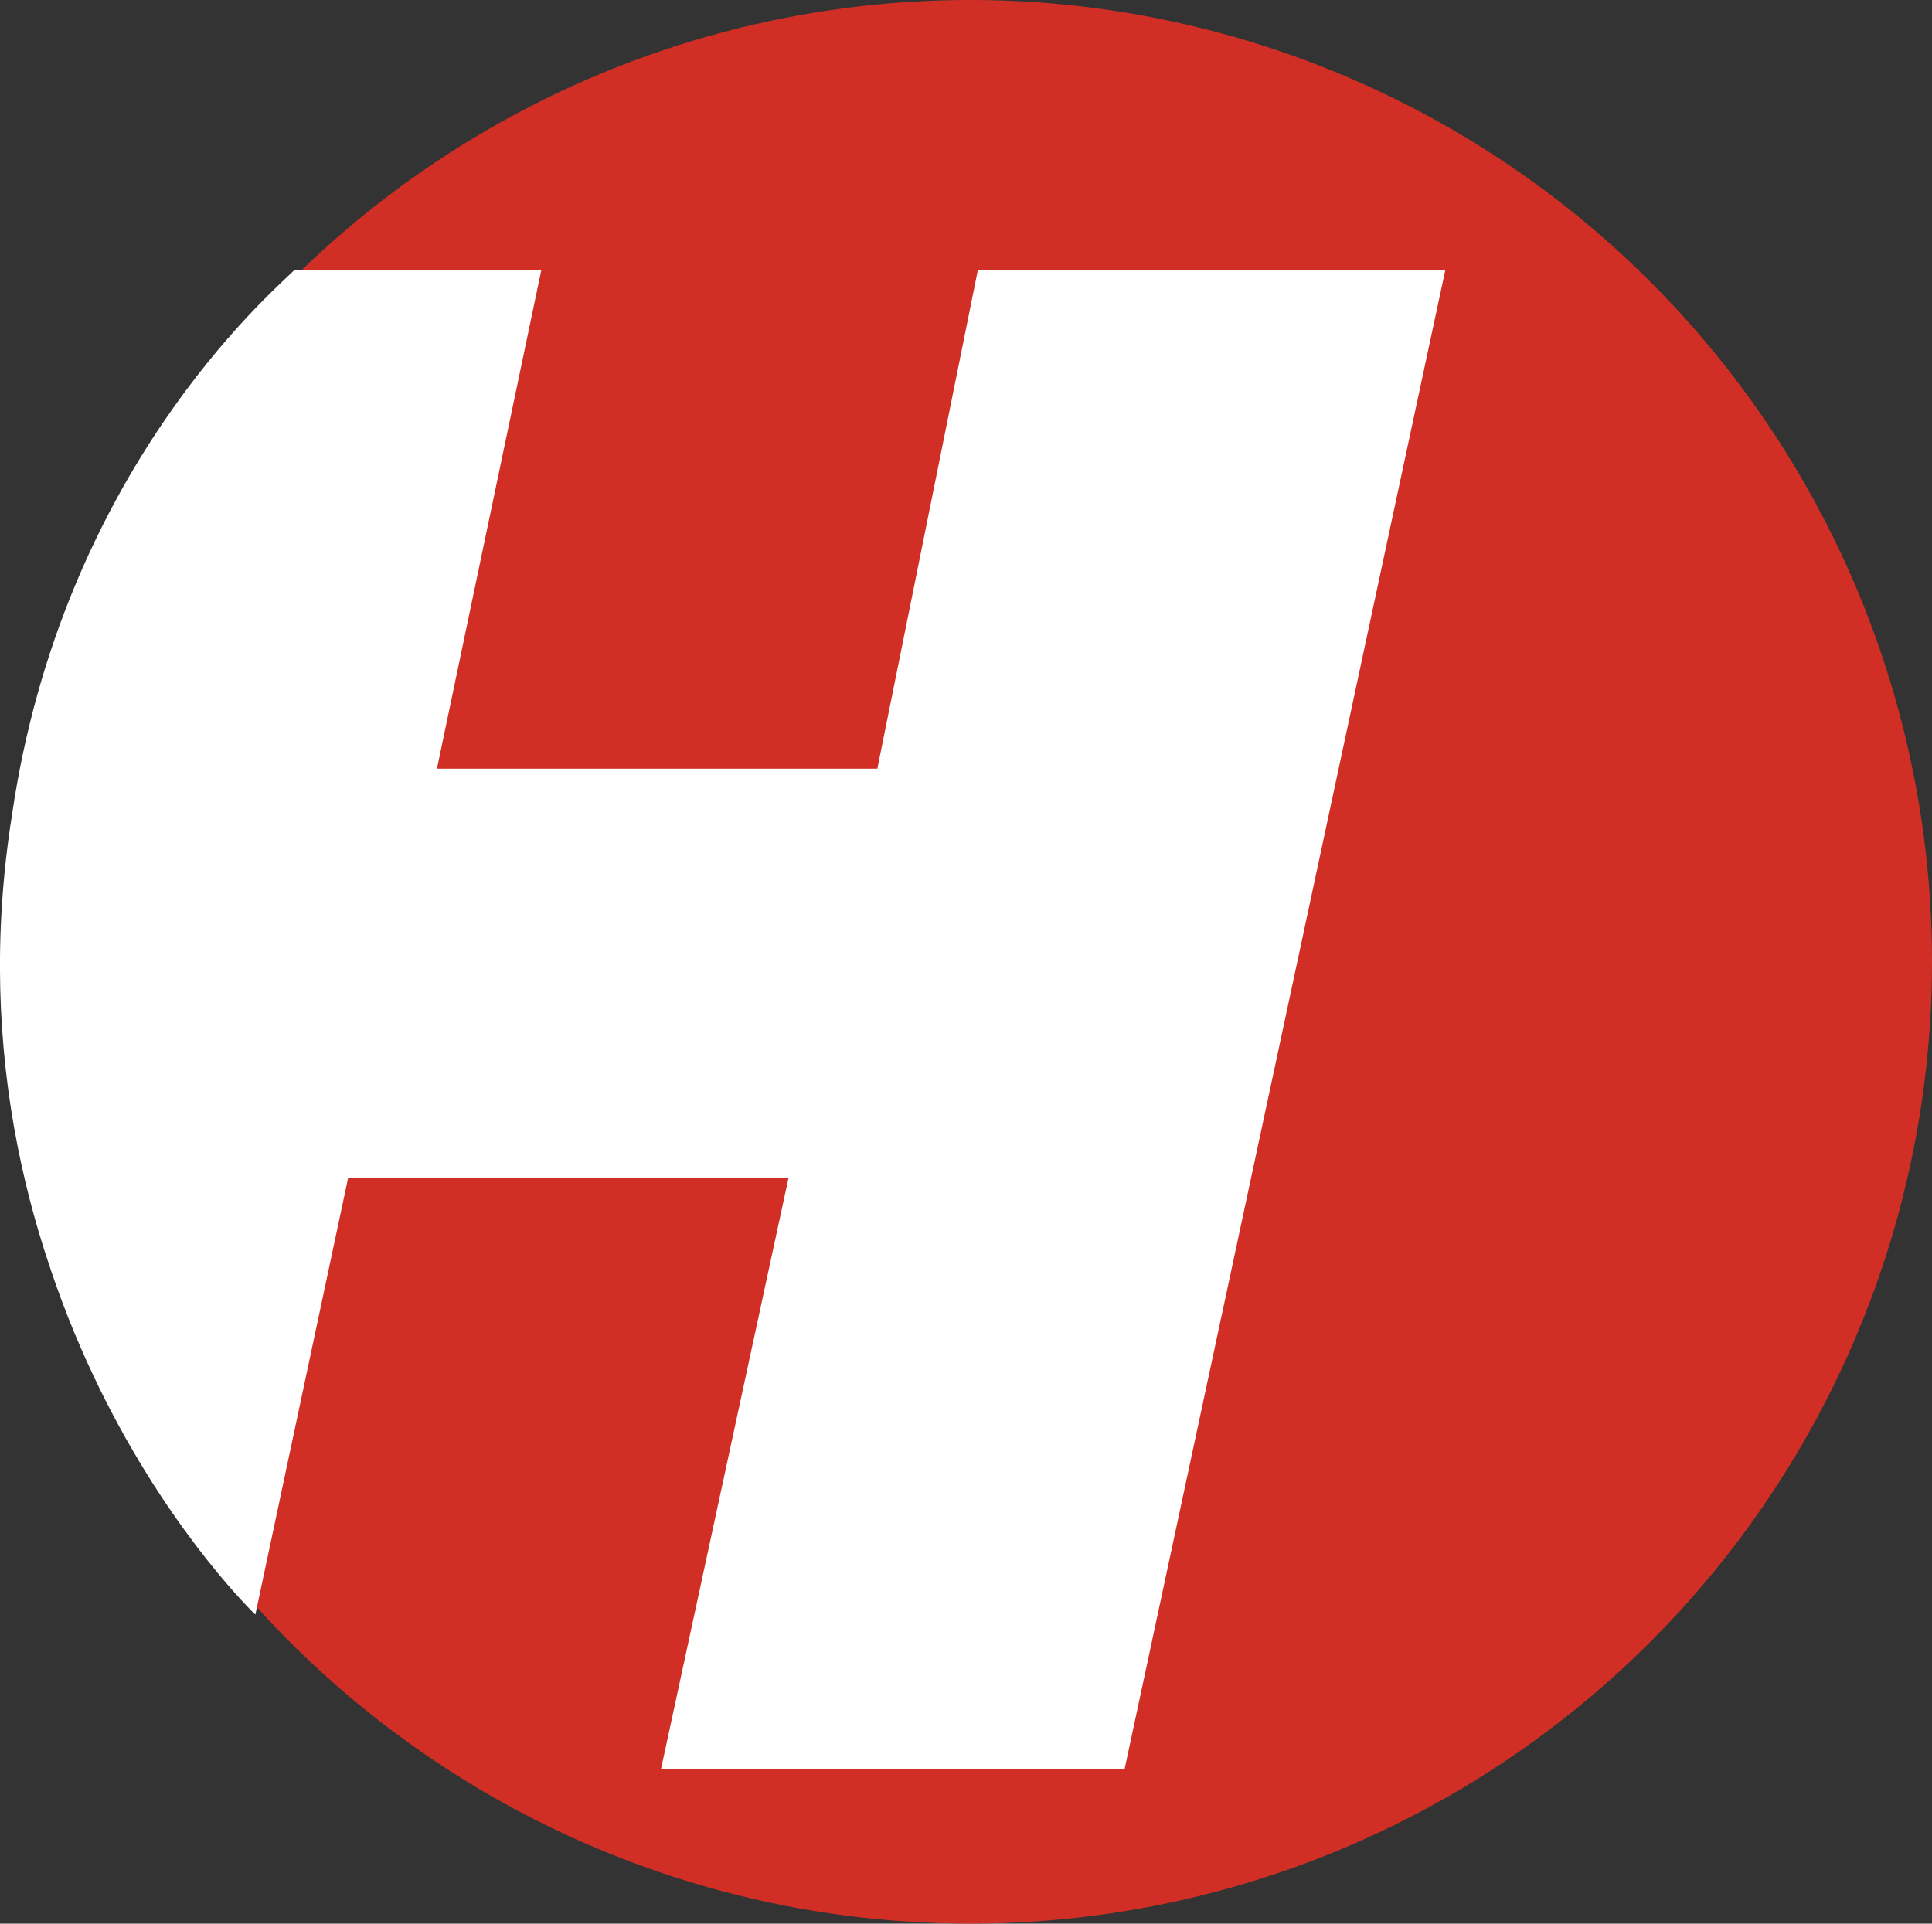
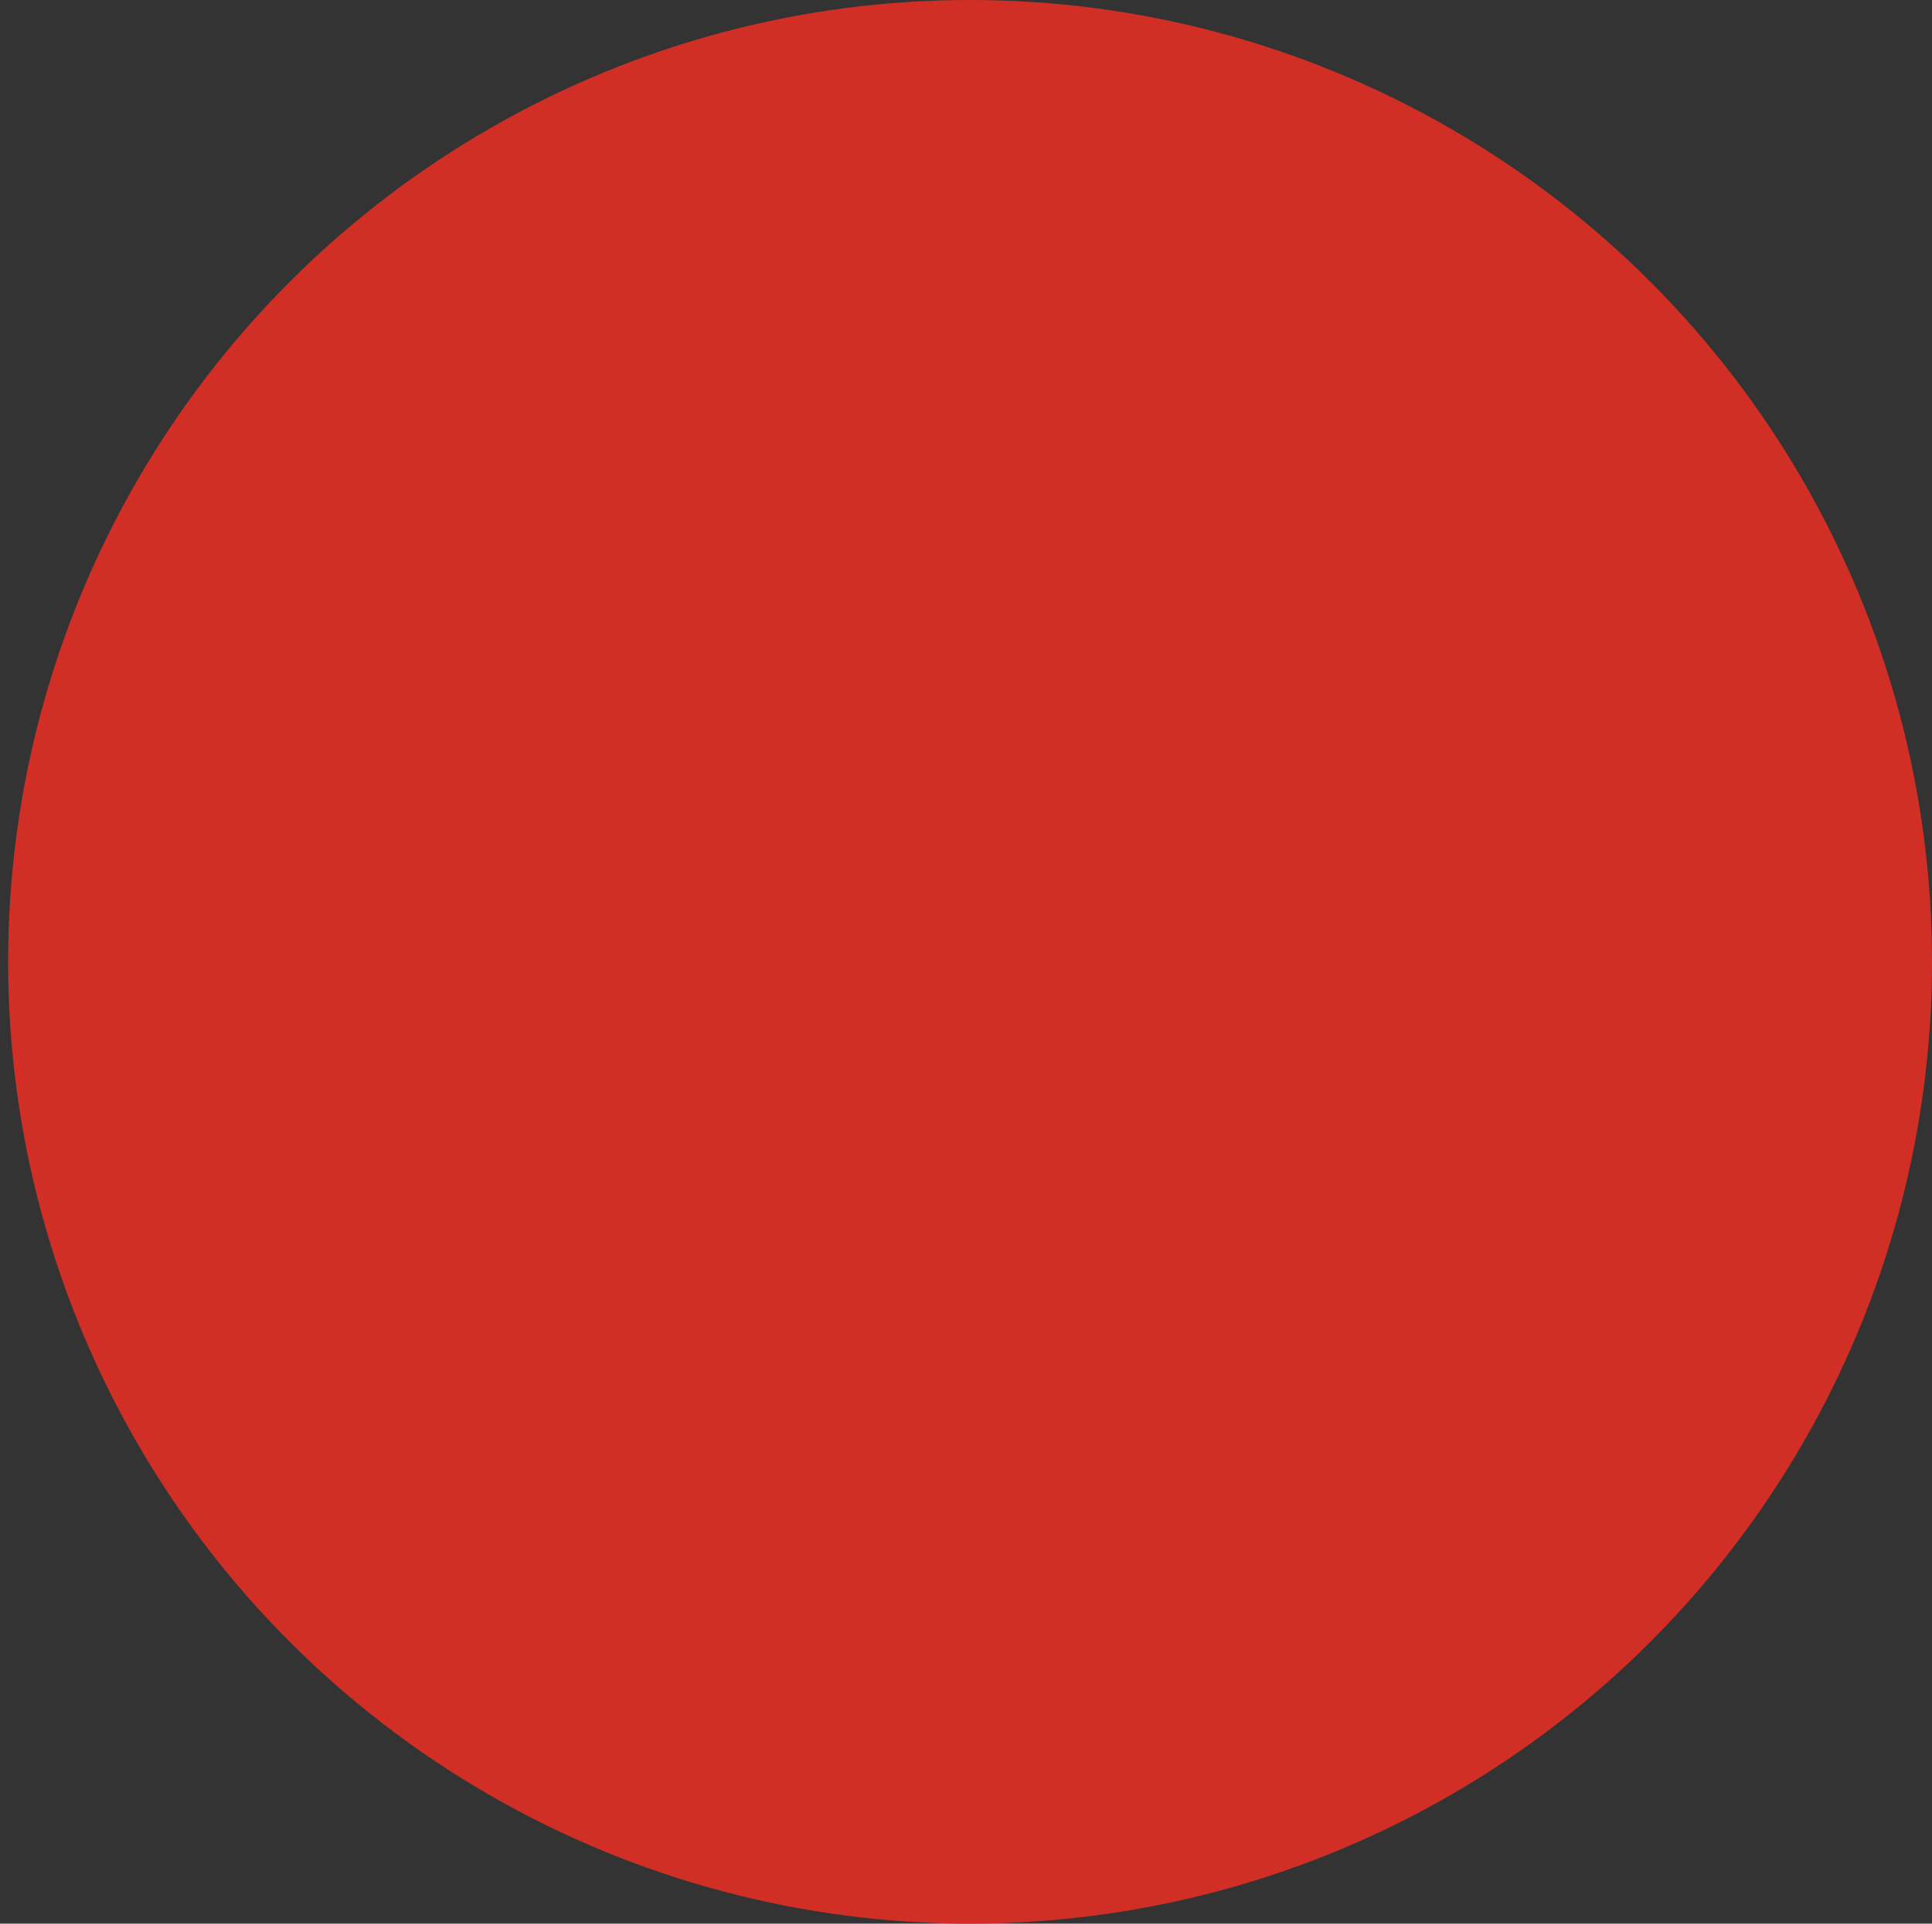
<svg xmlns="http://www.w3.org/2000/svg" id="ellipse" width="50.01" height="49.8" viewBox="0 0 50.01 49.8">
  <rect x="0" y="0" width="50.01" height="49.8" fill="#333333" stroke="none" />
  <circle cx="25.11" cy="24.9" r="24.9" fill="#d12f25" stroke-width="0" />
  <g id="h-nimbus_sans_black_italic">
-     <path id="h-nimbus_sans_black_italic-2" d="m9.01,30.5l-2.4,11.3S-1.69,33.7.31,21.1C1.61,12.2,7.01,7.6,7.61,7h6.4l-2.7,12.9h11.4l2.6-12.9h12.1l-8.3,38.8h-12l3.3-15.3h-11.4Zm-2.4,11.3S-1.59,34,.31,21.1C1.61,12.2,7.01,7.6,7.61,7" fill="#fff" stroke-width="0" />
-   </g>
+     </g>
</svg>